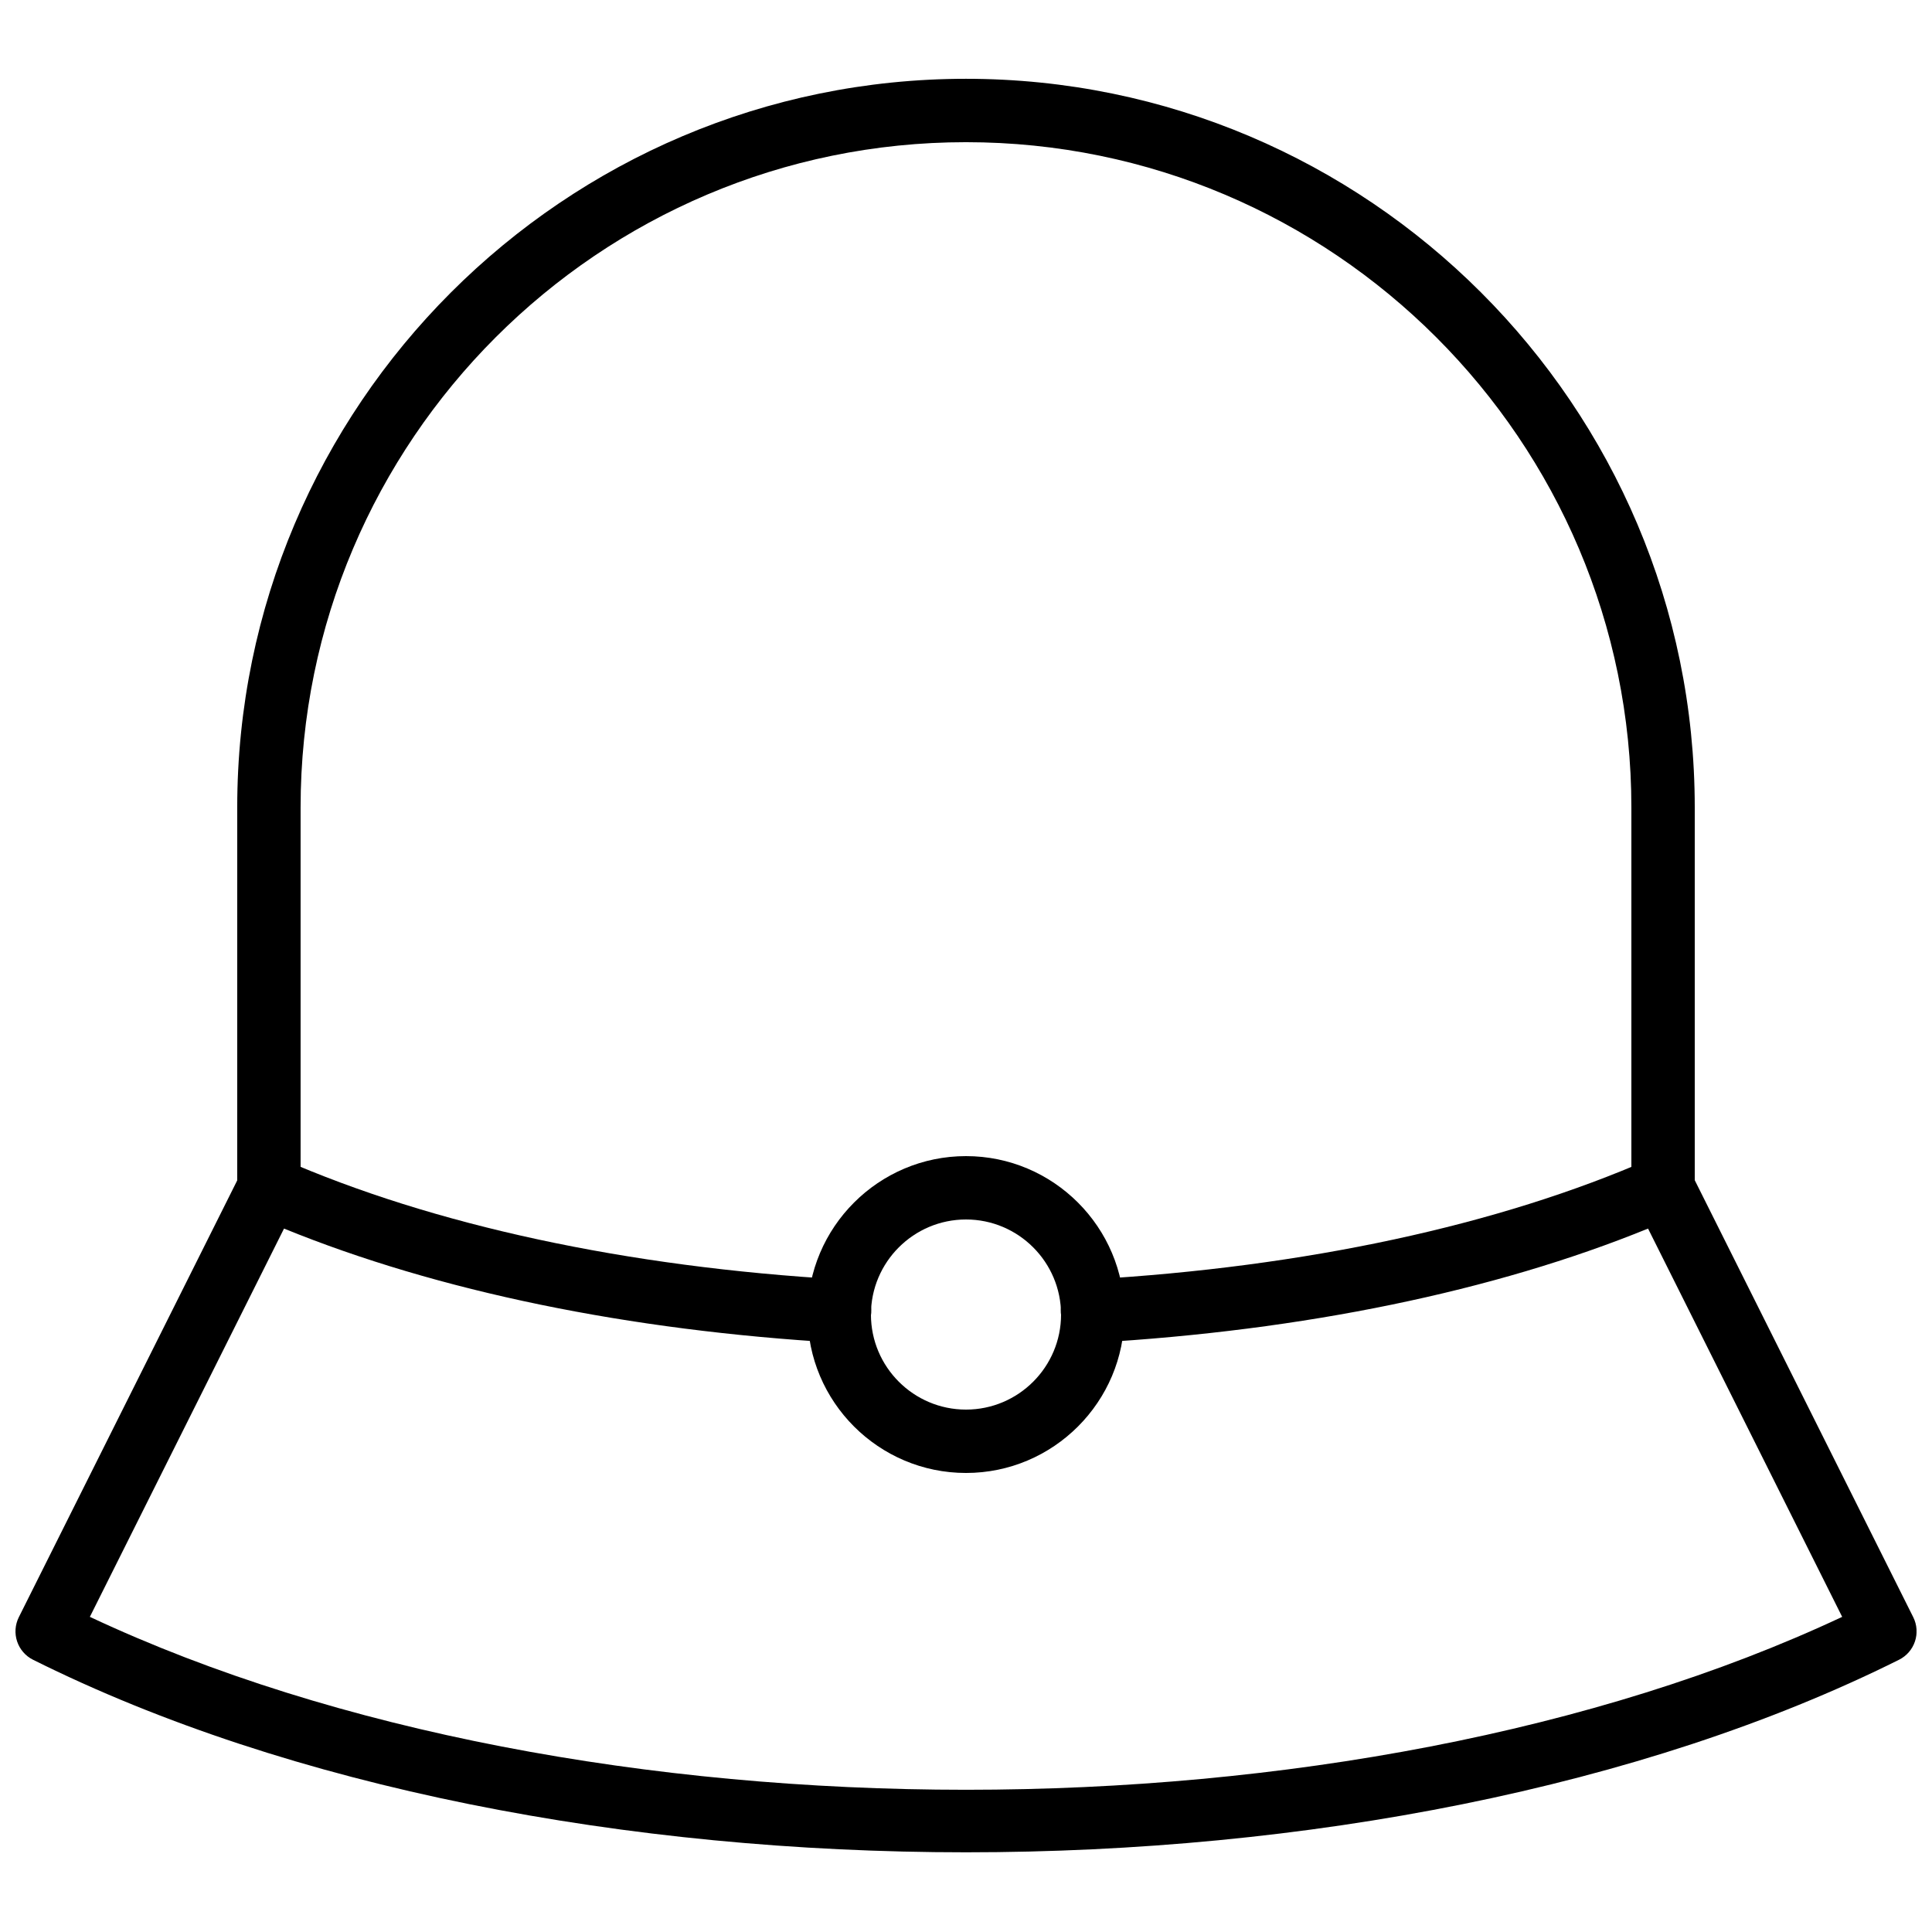
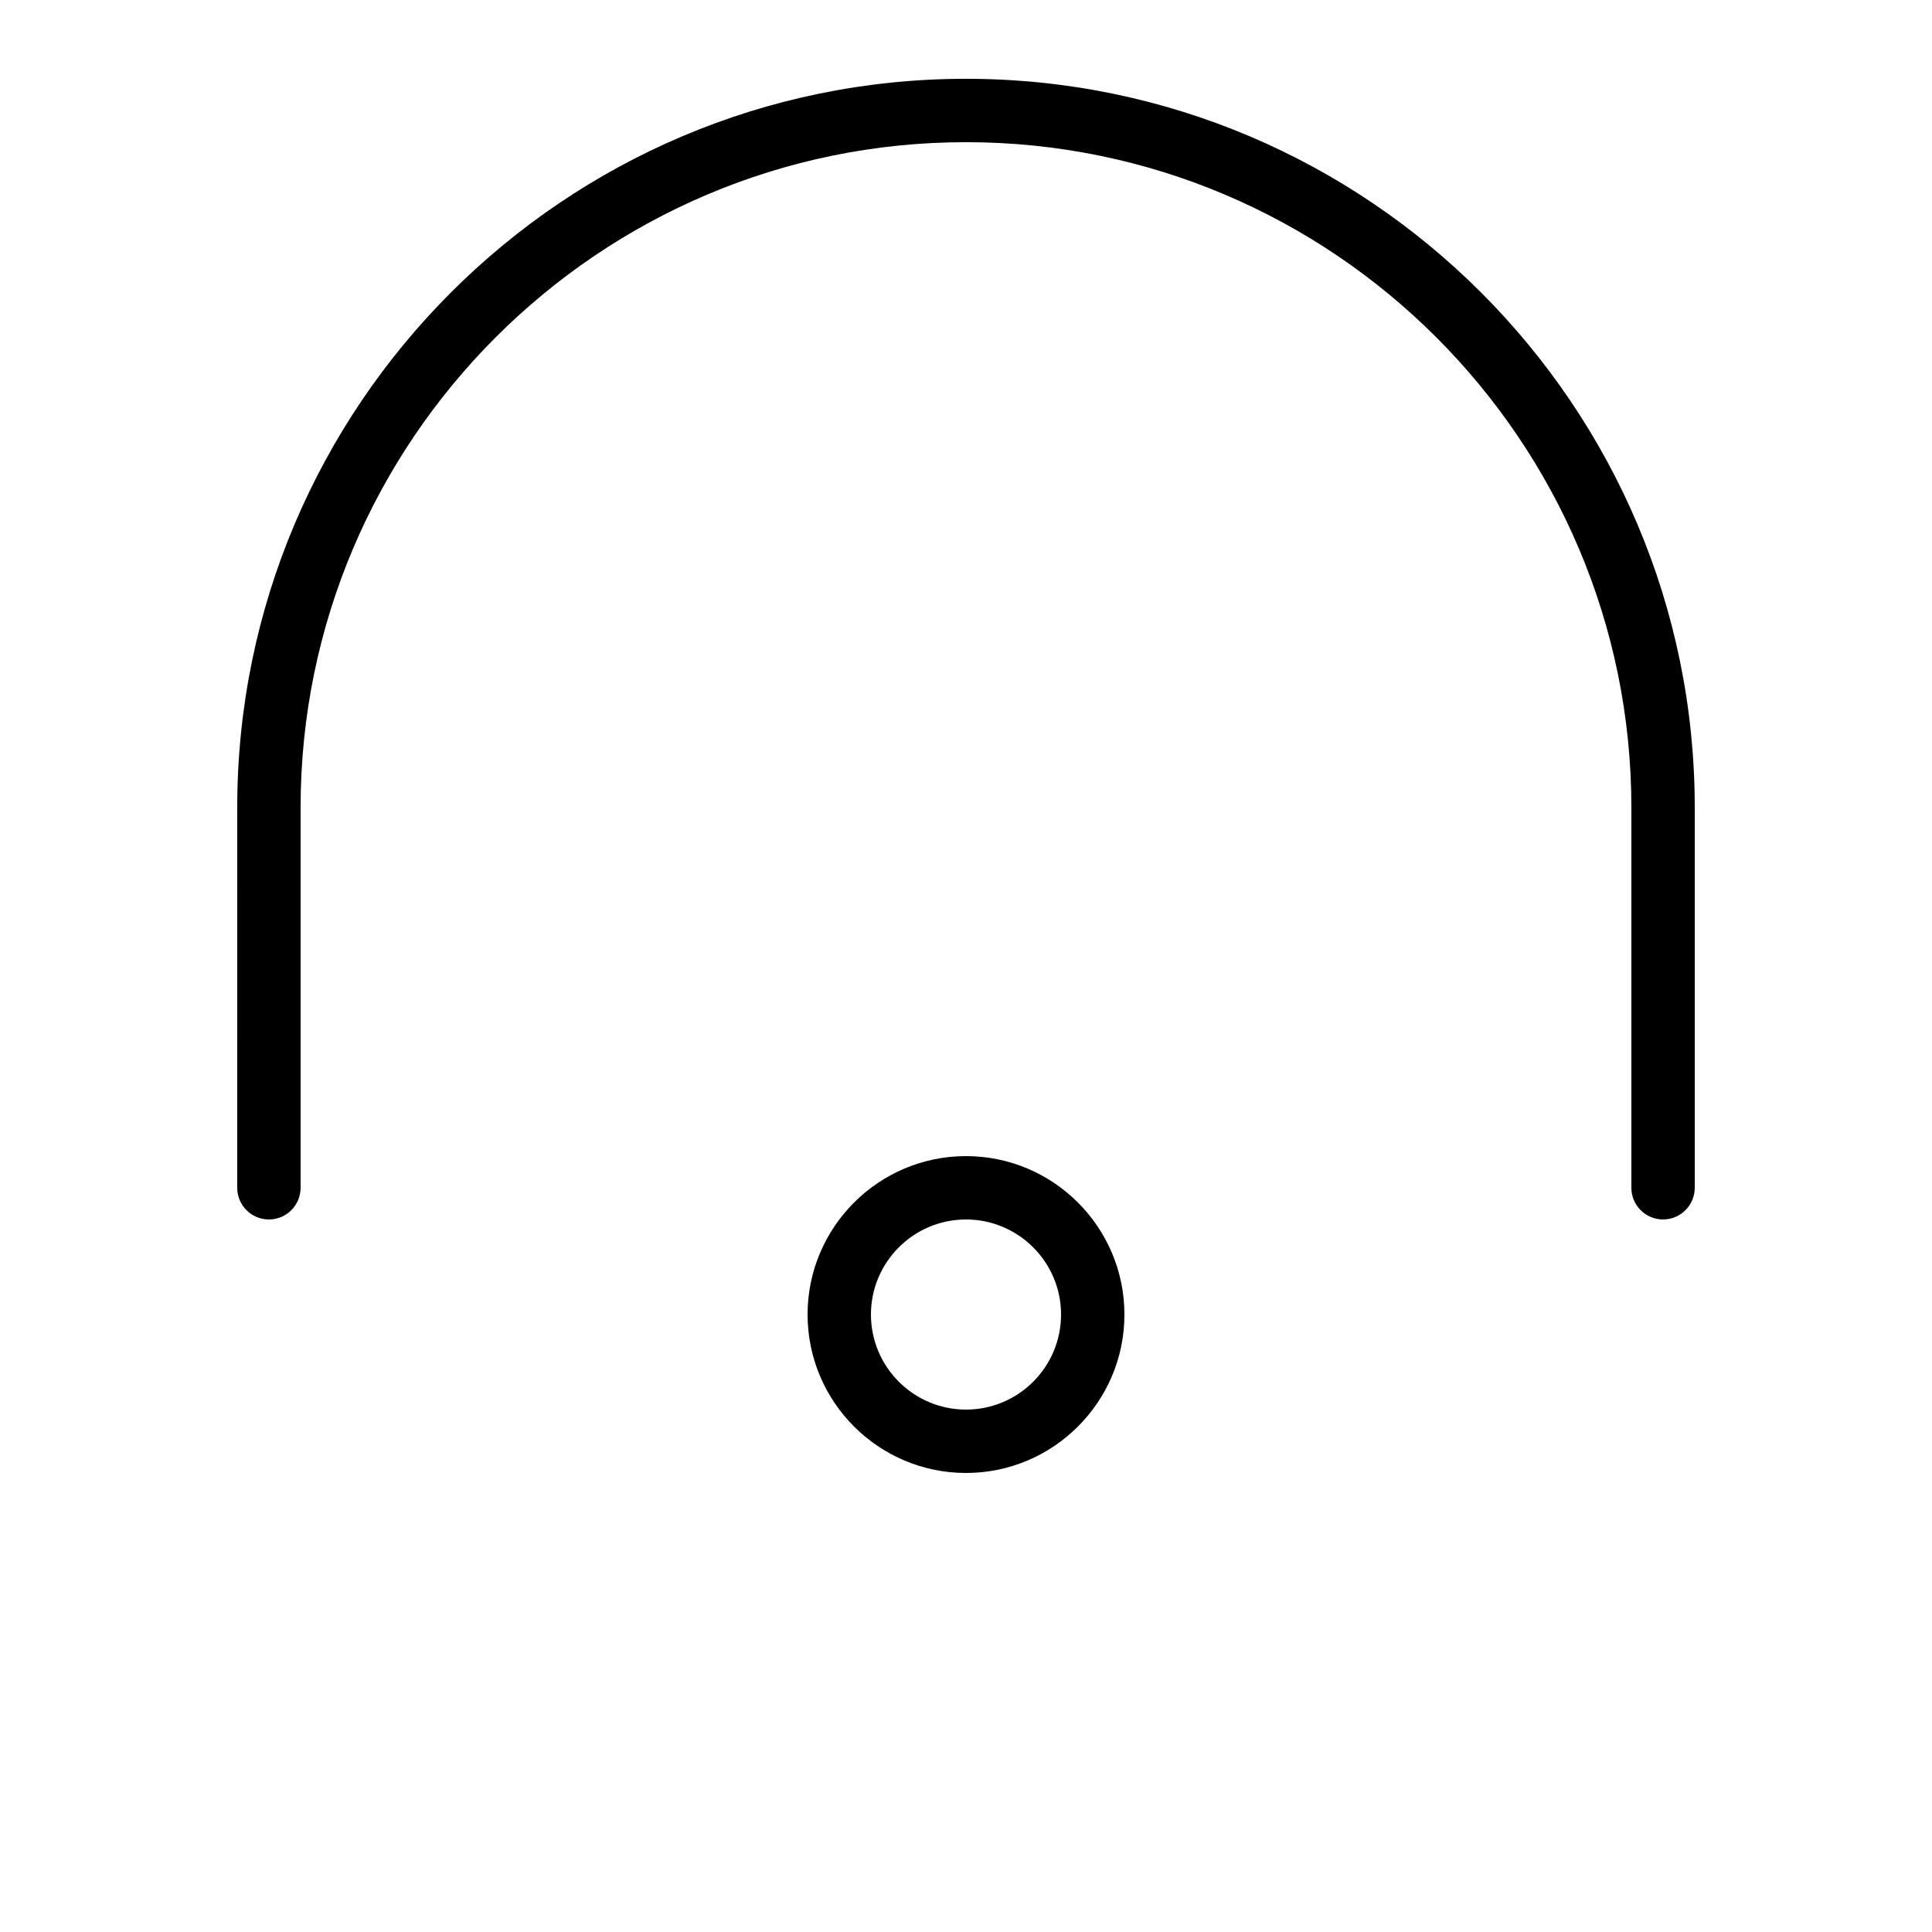
<svg xmlns="http://www.w3.org/2000/svg" width="800px" height="800px" version="1.1" viewBox="144 144 512 512">
  <defs>
    <clipPath id="a">
-       <path d="m148.09 450h503.81v185h-503.81z" />
-     </clipPath>
+       </clipPath>
  </defs>
  <path d="m584.73 467.17c-4.641 0-8.398-3.758-8.398-8.398v-100.76c0-97.23-79.105-176.33-176.33-176.33-97.23-0.004-176.34 79.098-176.34 176.33v100.76c0 4.637-3.754 8.398-8.398 8.398-4.641 0-8.398-3.758-8.398-8.398l0.004-100.76c0-106.49 86.633-193.13 193.13-193.13 106.49 0 193.13 86.637 193.13 193.13v100.76c-0.004 4.637-3.758 8.395-8.398 8.395z" />
  <g clip-path="url(#a)">
-     <path d="m400 634.88c-89.543 0-179.09-17.012-247.25-51.031-1.992-0.992-3.508-2.738-4.215-4.856-0.707-2.113-0.543-4.418 0.449-6.414l58.777-117.55c2-3.996 6.781-5.75 10.883-3.934 40.18 17.625 91.473 28.684 148.34 31.969 4.633 0.27 8.168 4.238 7.898 8.867-0.262 4.629-4.328 8.145-8.863 7.902-55.457-3.207-105.98-13.637-146.75-30.246l-51.453 102.9c130.17 61.098 334.21 61.098 464.38 0l-51.445-102.9c-40.777 16.609-91.301 27.039-146.75 30.246-4.625 0.262-8.602-3.273-8.863-7.902-0.27-4.629 3.262-8.598 7.898-8.867 56.867-3.285 108.16-14.344 148.34-31.969 4.082-1.824 8.879-0.066 10.883 3.934l58.777 117.55c0.992 1.992 1.156 4.301 0.449 6.414-0.707 2.117-2.223 3.863-4.215 4.856-68.176 34.02-157.72 51.031-247.26 51.031z" />
-   </g>
+     </g>
  <path d="m400 534.35c-23.148 0-41.984-18.836-41.984-41.984 0-23.148 18.836-41.984 41.984-41.984s41.984 18.836 41.984 41.984c0 23.148-18.836 41.984-41.984 41.984zm0-67.176c-13.891 0-25.191 11.301-25.191 25.191s11.301 25.191 25.191 25.191 25.191-11.301 25.191-25.191c-0.004-13.891-11.301-25.191-25.191-25.191z" />
</svg>